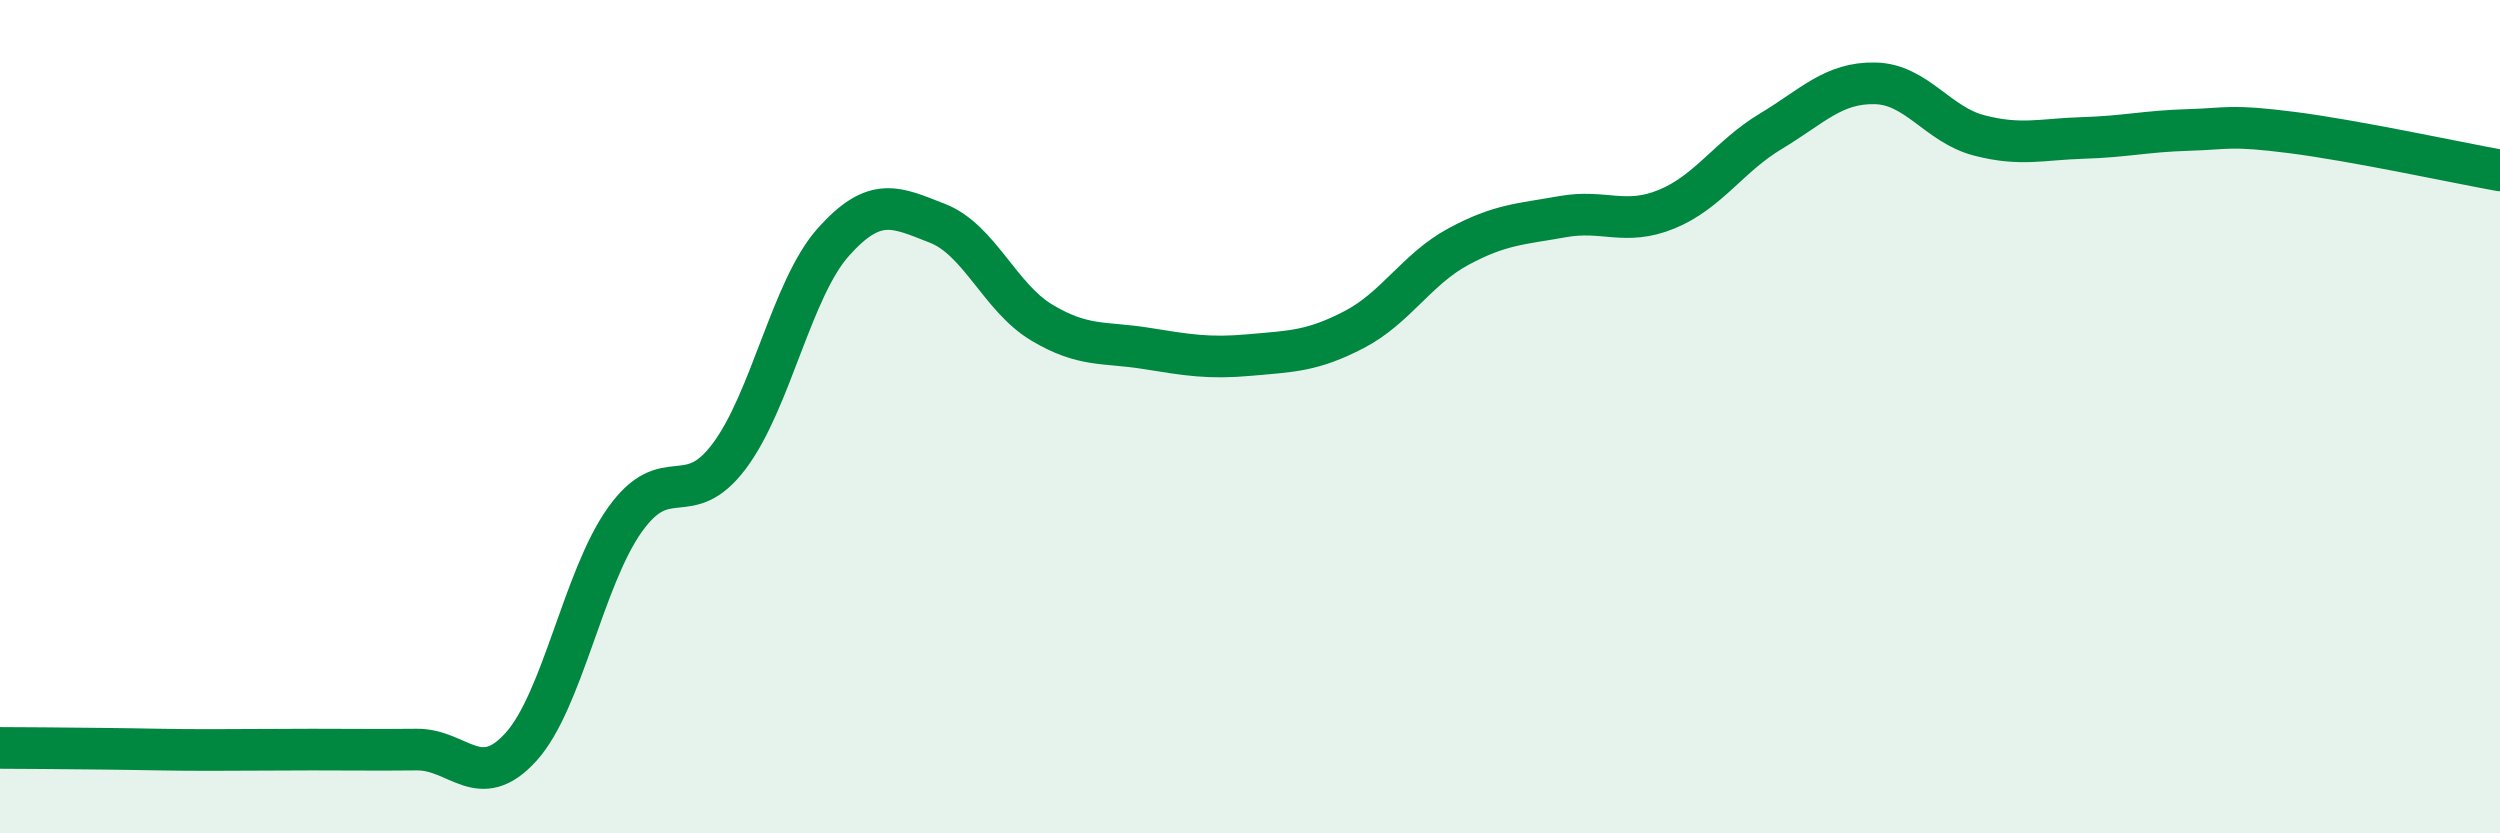
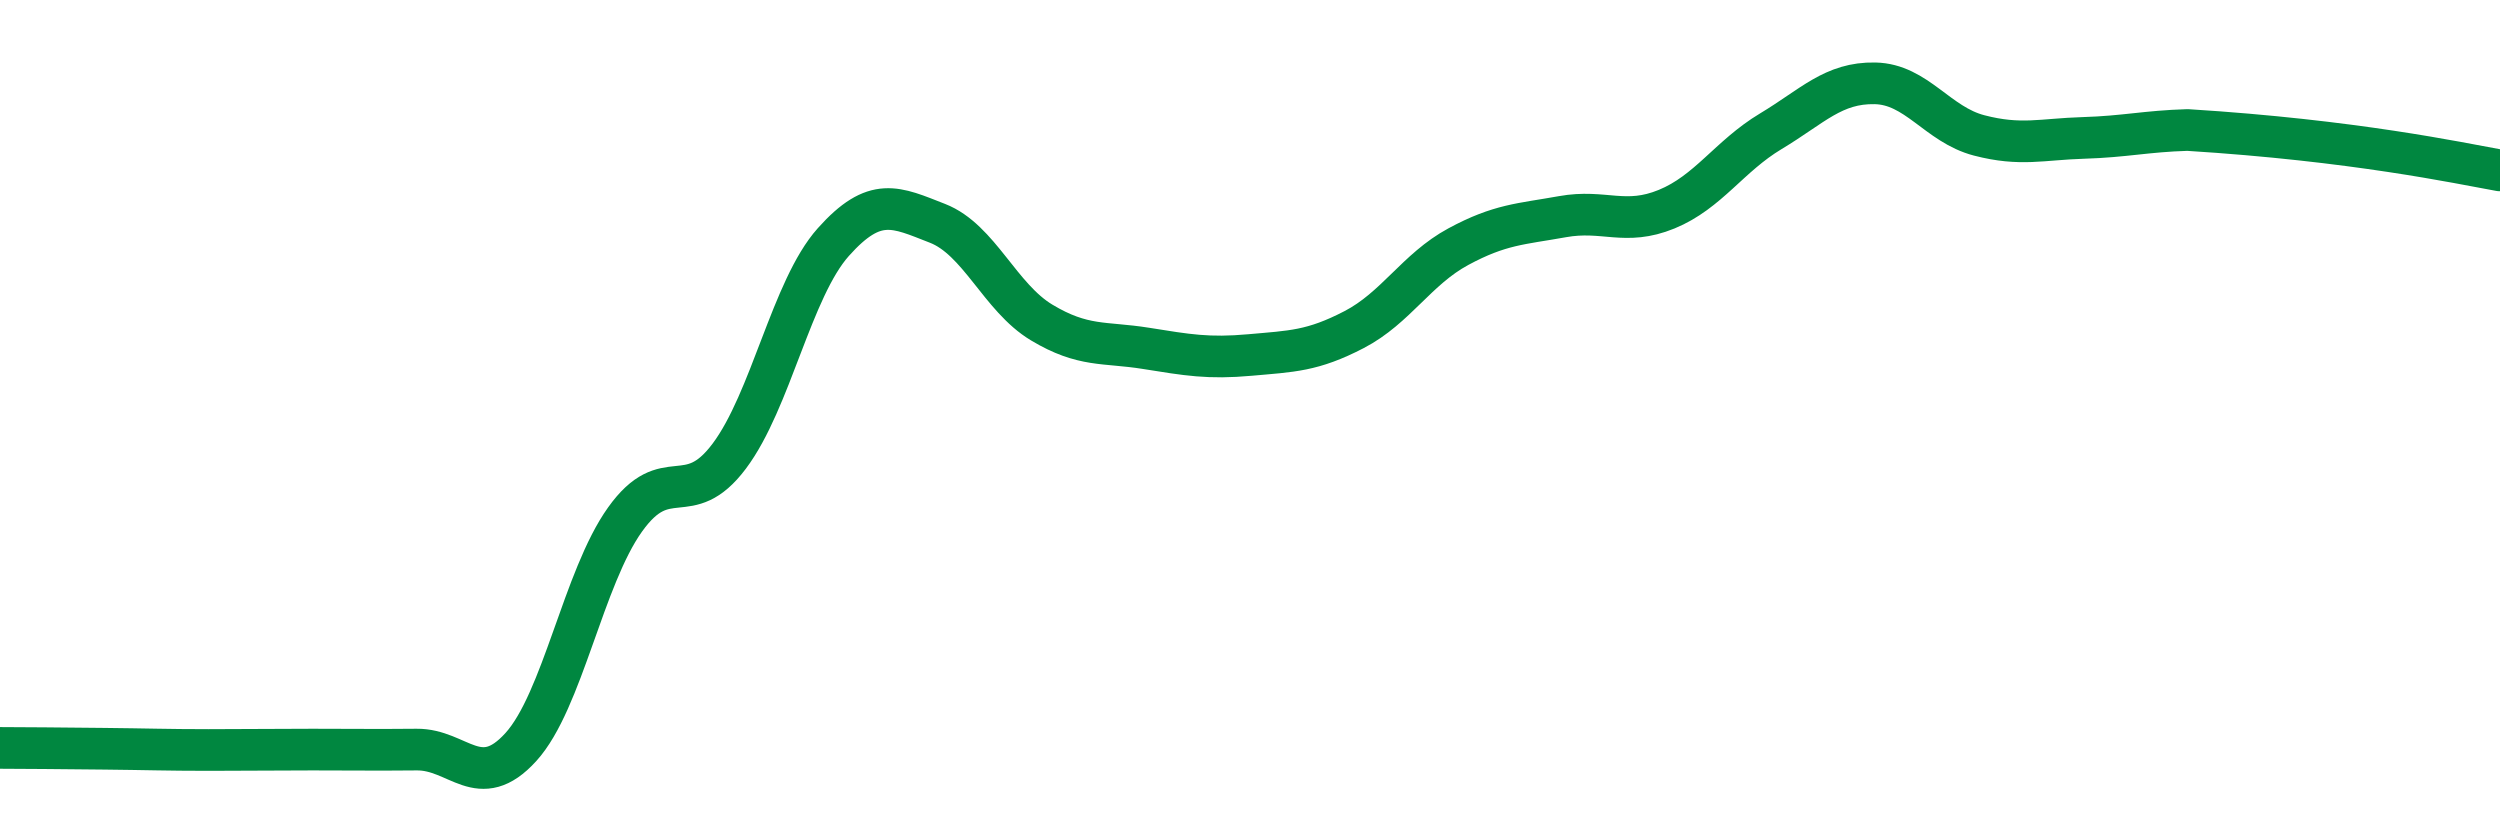
<svg xmlns="http://www.w3.org/2000/svg" width="60" height="20" viewBox="0 0 60 20">
-   <path d="M 0,17.95 C 0.5,17.95 1.5,17.96 2.5,17.97 C 3.5,17.98 4,18 5,18 C 6,18 6.5,17.99 7.5,17.99 C 8.5,17.99 9,18 10,17.99 C 11,17.98 11.5,19.03 12.5,17.93 C 13.5,16.83 14,13.87 15,12.47 C 16,11.07 16.5,12.28 17.5,10.95 C 18.5,9.62 19,6.93 20,5.81 C 21,4.69 21.5,4.97 22.5,5.36 C 23.5,5.75 24,7.14 25,7.74 C 26,8.34 26.5,8.2 27.5,8.36 C 28.5,8.52 29,8.61 30,8.52 C 31,8.43 31.5,8.43 32.5,7.91 C 33.5,7.39 34,6.46 35,5.92 C 36,5.38 36.5,5.38 37.5,5.2 C 38.5,5.02 39,5.43 40,5.02 C 41,4.61 41.5,3.75 42.5,3.15 C 43.5,2.55 44,1.98 45,2 C 46,2.02 46.5,2.99 47.5,3.25 C 48.5,3.51 49,3.34 50,3.31 C 51,3.28 51.5,3.15 52.5,3.12 C 53.5,3.09 53.5,2.99 55,3.18 C 56.5,3.37 59,3.91 60,4.09L60 20L0 20Z" fill="#008740" opacity="0.1" stroke-linecap="round" stroke-linejoin="round" />
-   <path d="M 0,17.95 C 0.5,17.95 1.5,17.96 2.5,17.97 C 3.5,17.98 4,18 5,18 C 6,18 6.5,17.99 7.5,17.99 C 8.5,17.99 9,18 10,17.99 C 11,17.98 11.5,19.03 12.5,17.93 C 13.5,16.83 14,13.87 15,12.47 C 16,11.07 16.5,12.28 17.5,10.95 C 18.5,9.62 19,6.93 20,5.81 C 21,4.69 21.5,4.97 22.5,5.36 C 23.5,5.75 24,7.14 25,7.74 C 26,8.34 26.5,8.2 27.5,8.36 C 28.5,8.52 29,8.61 30,8.52 C 31,8.43 31.5,8.43 32.5,7.91 C 33.5,7.39 34,6.46 35,5.92 C 36,5.38 36.5,5.38 37.5,5.2 C 38.5,5.02 39,5.43 40,5.02 C 41,4.61 41.5,3.75 42.5,3.15 C 43.5,2.55 44,1.98 45,2 C 46,2.02 46.5,2.99 47.5,3.25 C 48.5,3.51 49,3.34 50,3.31 C 51,3.28 51.5,3.15 52.5,3.12 C 53.5,3.09 53.5,2.99 55,3.18 C 56.5,3.37 59,3.91 60,4.09" stroke="#008740" stroke-width="1" fill="none" stroke-linecap="round" stroke-linejoin="round" />
+   <path d="M 0,17.95 C 0.5,17.95 1.5,17.96 2.5,17.97 C 3.5,17.98 4,18 5,18 C 6,18 6.5,17.99 7.5,17.99 C 8.5,17.99 9,18 10,17.99 C 11,17.98 11.5,19.03 12.5,17.93 C 13.5,16.83 14,13.87 15,12.47 C 16,11.07 16.5,12.28 17.5,10.95 C 18.5,9.62 19,6.93 20,5.81 C 21,4.69 21.5,4.97 22.5,5.36 C 23.5,5.75 24,7.14 25,7.74 C 26,8.34 26.5,8.2 27.5,8.36 C 28.5,8.52 29,8.61 30,8.52 C 31,8.43 31.5,8.43 32.5,7.91 C 33.5,7.39 34,6.46 35,5.92 C 36,5.38 36.5,5.38 37.5,5.2 C 38.5,5.02 39,5.43 40,5.02 C 41,4.61 41.5,3.75 42.5,3.15 C 43.5,2.55 44,1.98 45,2 C 46,2.02 46.5,2.99 47.5,3.25 C 48.5,3.51 49,3.34 50,3.31 C 51,3.28 51.5,3.15 52.5,3.12 C 56.5,3.37 59,3.91 60,4.09" stroke="#008740" stroke-width="1" fill="none" stroke-linecap="round" stroke-linejoin="round" />
</svg>